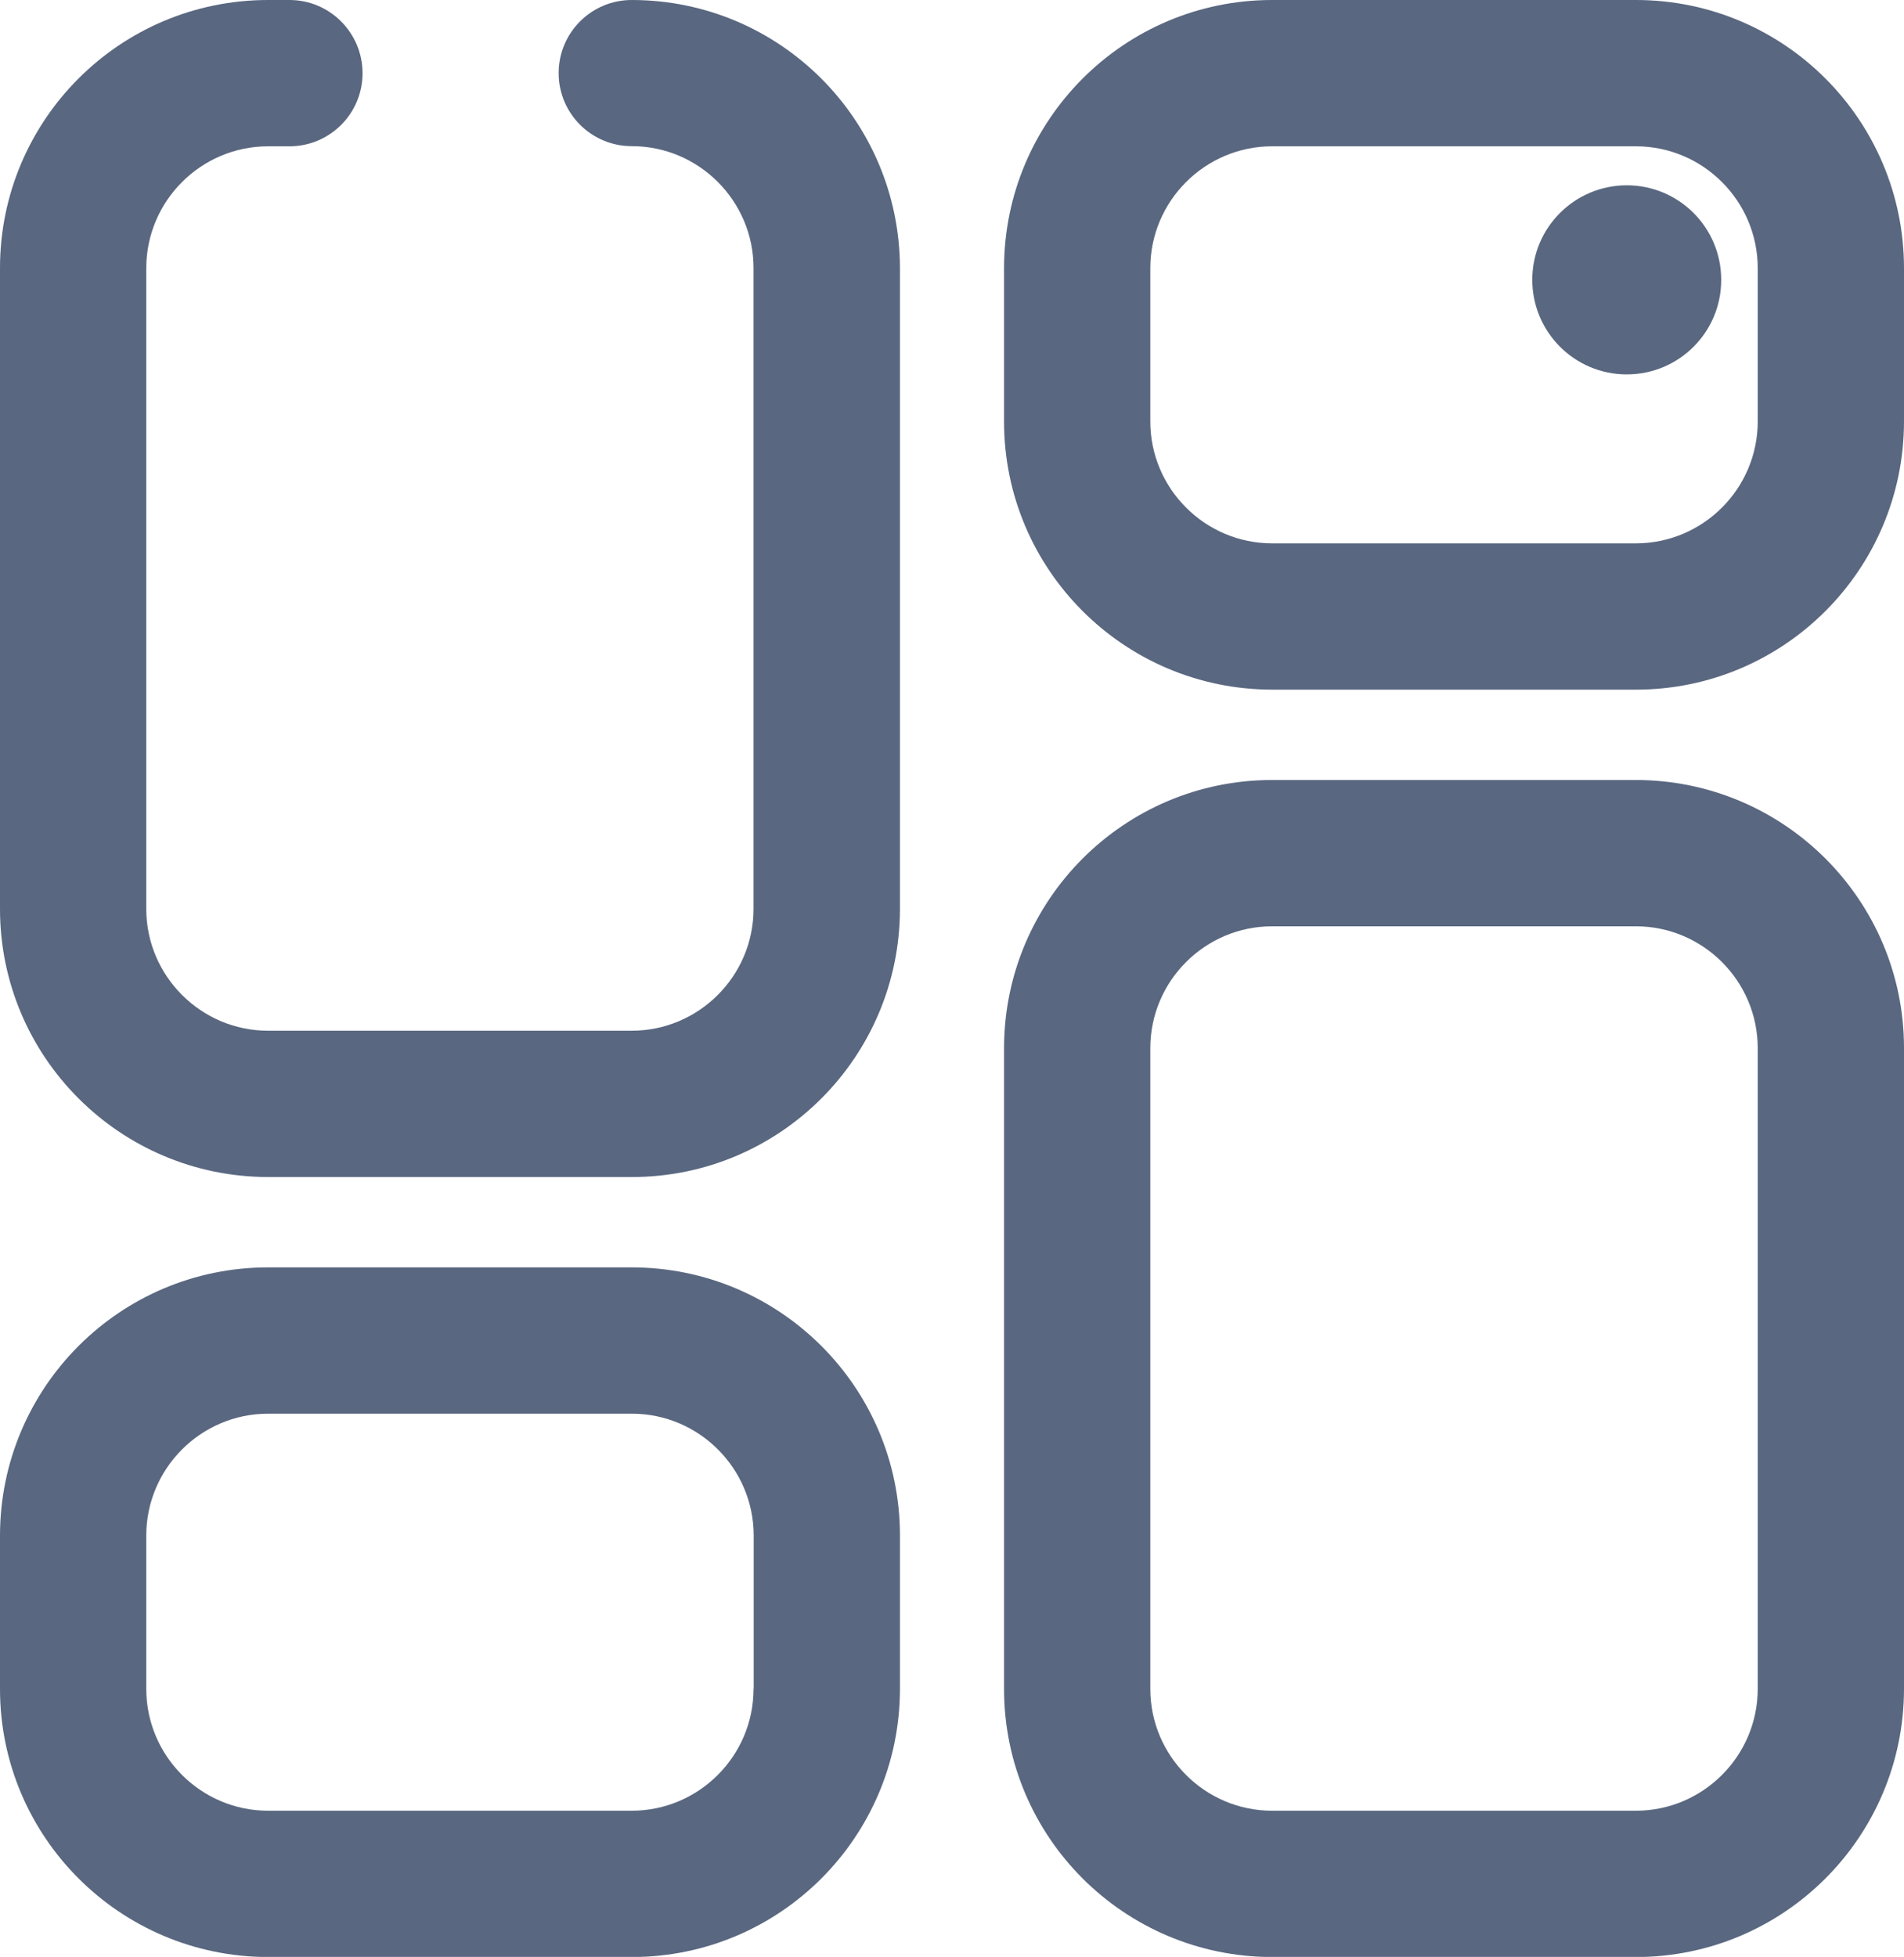
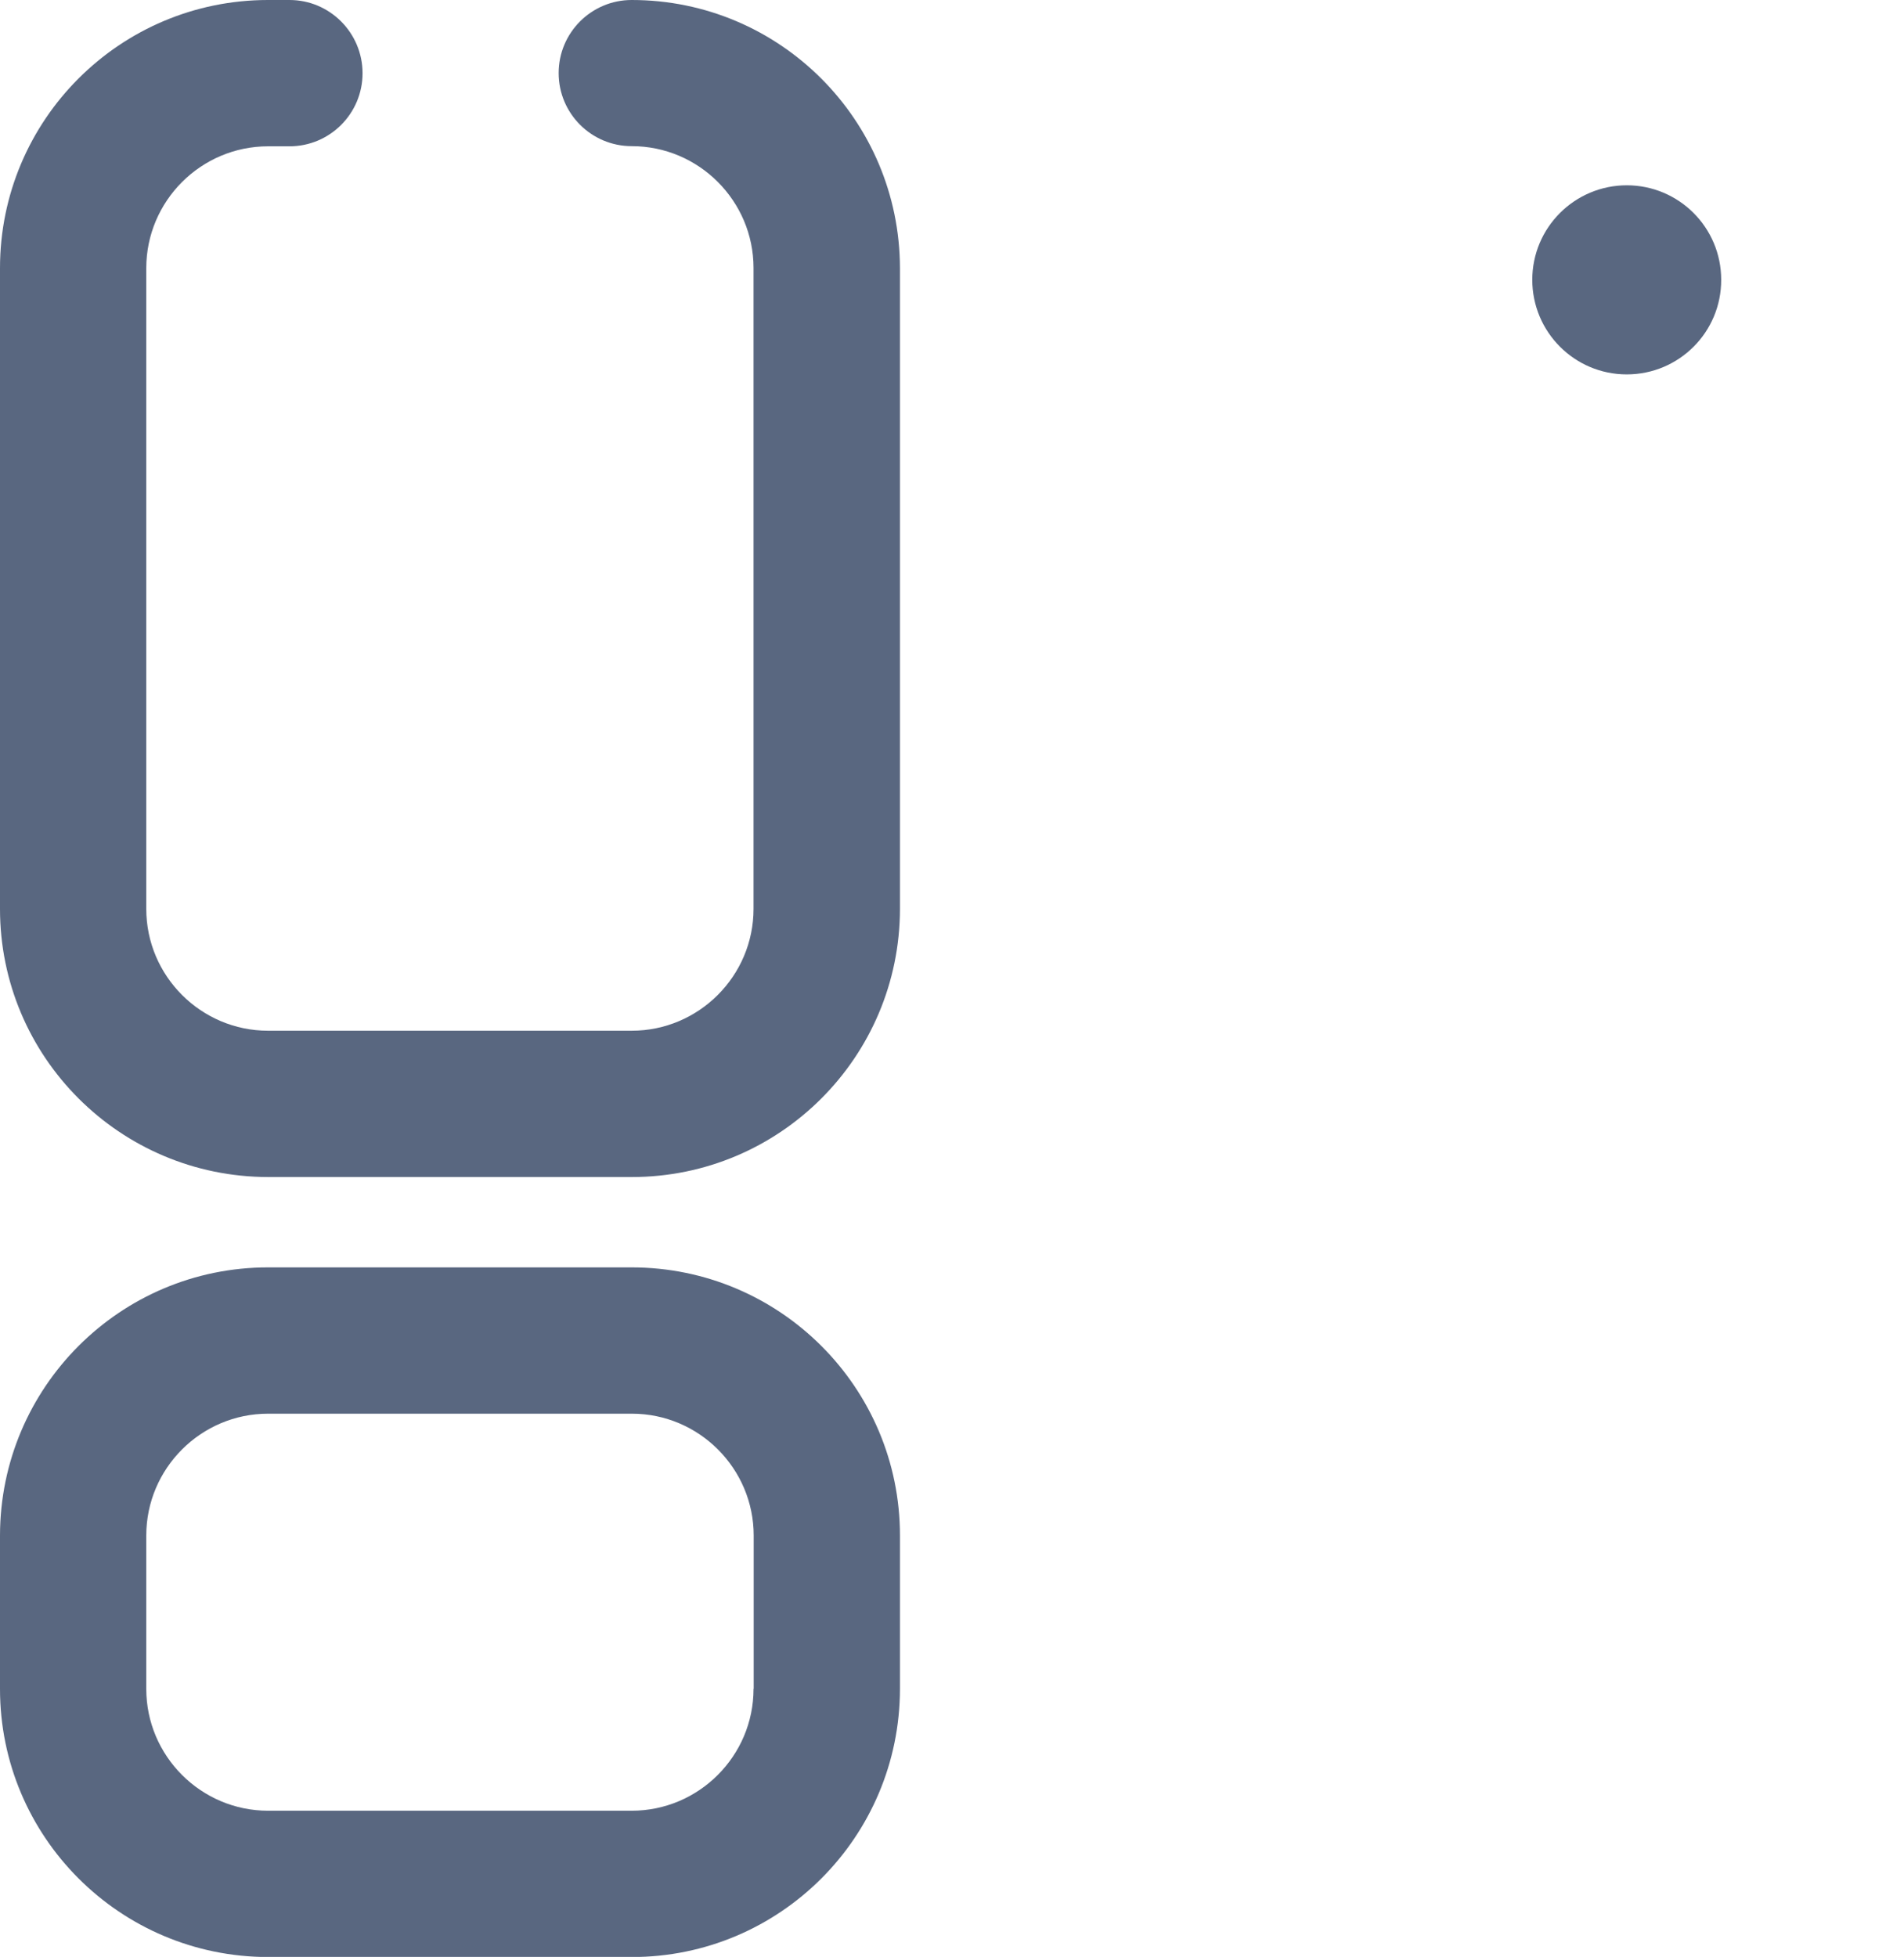
<svg xmlns="http://www.w3.org/2000/svg" id="_图层_2" viewBox="0 0 124.57 128">
  <defs>
    <style>.cls-1{fill:#596780;}</style>
  </defs>
  <g id="_图层_1-2">
    <g>
      <path class="cls-1" d="M106.44,12.12c-3.42,0-6.19,2.77-6.19,6.18,0,3.42,2.77,6.19,6.18,6.19h0c3.42,0,6.19-2.77,6.18-6.19,0-3.42-2.77-6.18-6.18-6.18ZM41.33,0C38.69,0,36.55,2.14,36.55,4.78s2.14,4.78,4.78,4.78c4.39,0,7.97,3.58,7.97,7.97V59.45c0,4.39-3.58,7.97-7.97,7.97H17.54c-4.39,0-7.97-3.58-7.97-7.97V17.54c0-4.39,3.58-7.97,7.97-7.97h1.4c2.64,0,4.78-2.14,4.78-4.78S21.58,0,18.94,0h-1.4C7.85,0,0,7.85,0,17.54V59.45c0,9.68,7.85,17.53,17.54,17.54h23.8c9.68,0,17.53-7.85,17.54-17.54V17.54C58.86,7.85,51.02,0,41.33,0Zm0,82.9H17.54c-9.68,0-17.53,7.85-17.54,17.54v10.03c0,9.68,7.85,17.53,17.54,17.54h23.8c9.68,0,17.53-7.85,17.54-17.54v-10.03c0-9.68-7.85-17.53-17.54-17.54Zm7.97,27.57c0,4.39-3.58,7.97-7.97,7.97H17.54c-4.39,0-7.97-3.58-7.97-7.97v-10.03c0-4.39,3.58-7.97,7.97-7.97h23.8c4.39,0,7.97,3.58,7.97,7.97v10.03Z" />
-       <path class="cls-1" d="M107.03,0h-23.8c-9.68,0-17.53,7.85-17.54,17.54v10.03c0,9.68,7.85,17.53,17.54,17.54h23.8c9.68,0,17.53-7.85,17.54-17.54v-10.03C124.56,7.85,116.72,0,107.03,0Zm7.97,27.57c0,4.39-3.58,7.97-7.97,7.97h-23.8c-4.39,0-7.97-3.58-7.97-7.97v-10.03c0-4.39,3.58-7.97,7.97-7.97h23.8c4.39,0,7.97,3.58,7.97,7.97v10.03Zm-7.97,23.45h-23.8c-9.68,0-17.53,7.85-17.54,17.54v41.91c0,9.68,7.85,17.53,17.54,17.54h23.8c9.68,0,17.53-7.85,17.54-17.54v-41.91c0-9.68-7.85-17.53-17.54-17.54Zm7.97,59.45c0,4.39-3.58,7.97-7.97,7.97h-23.8c-4.39,0-7.97-3.58-7.97-7.97v-41.91c0-4.39,3.58-7.97,7.97-7.97h23.8c4.39,0,7.97,3.58,7.97,7.97v41.91Z" />
    </g>
  </g>
</svg>